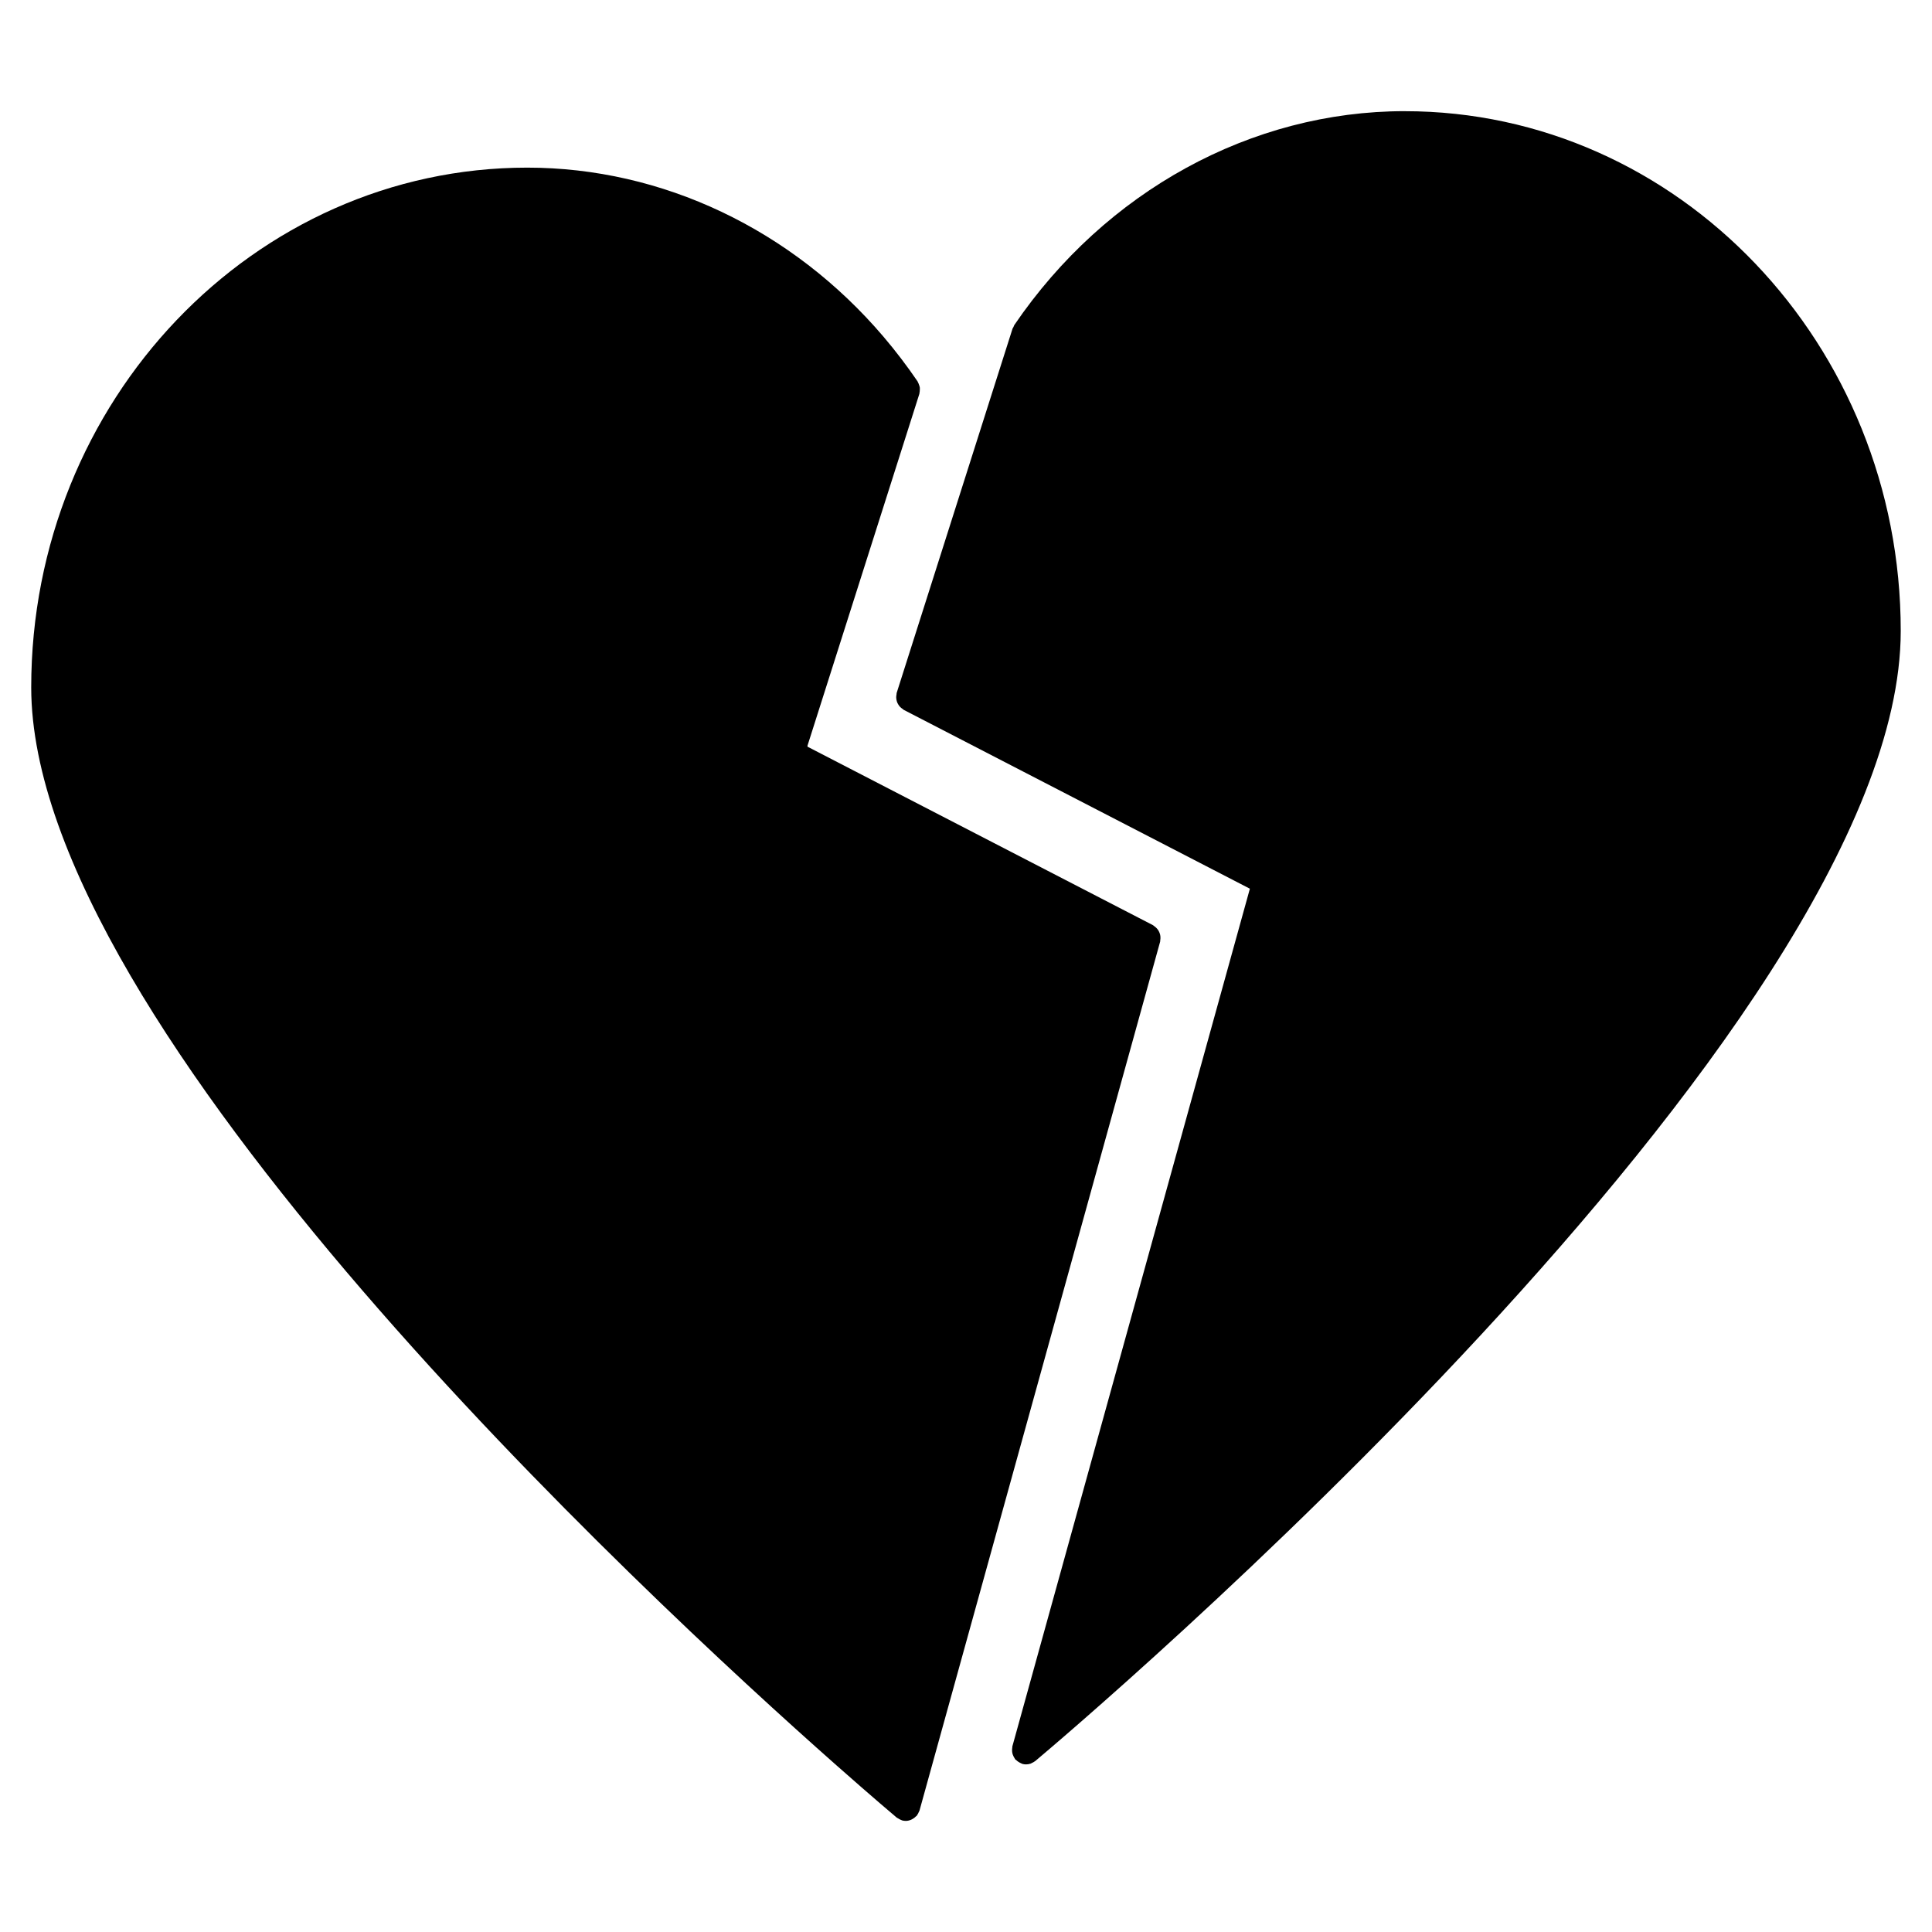
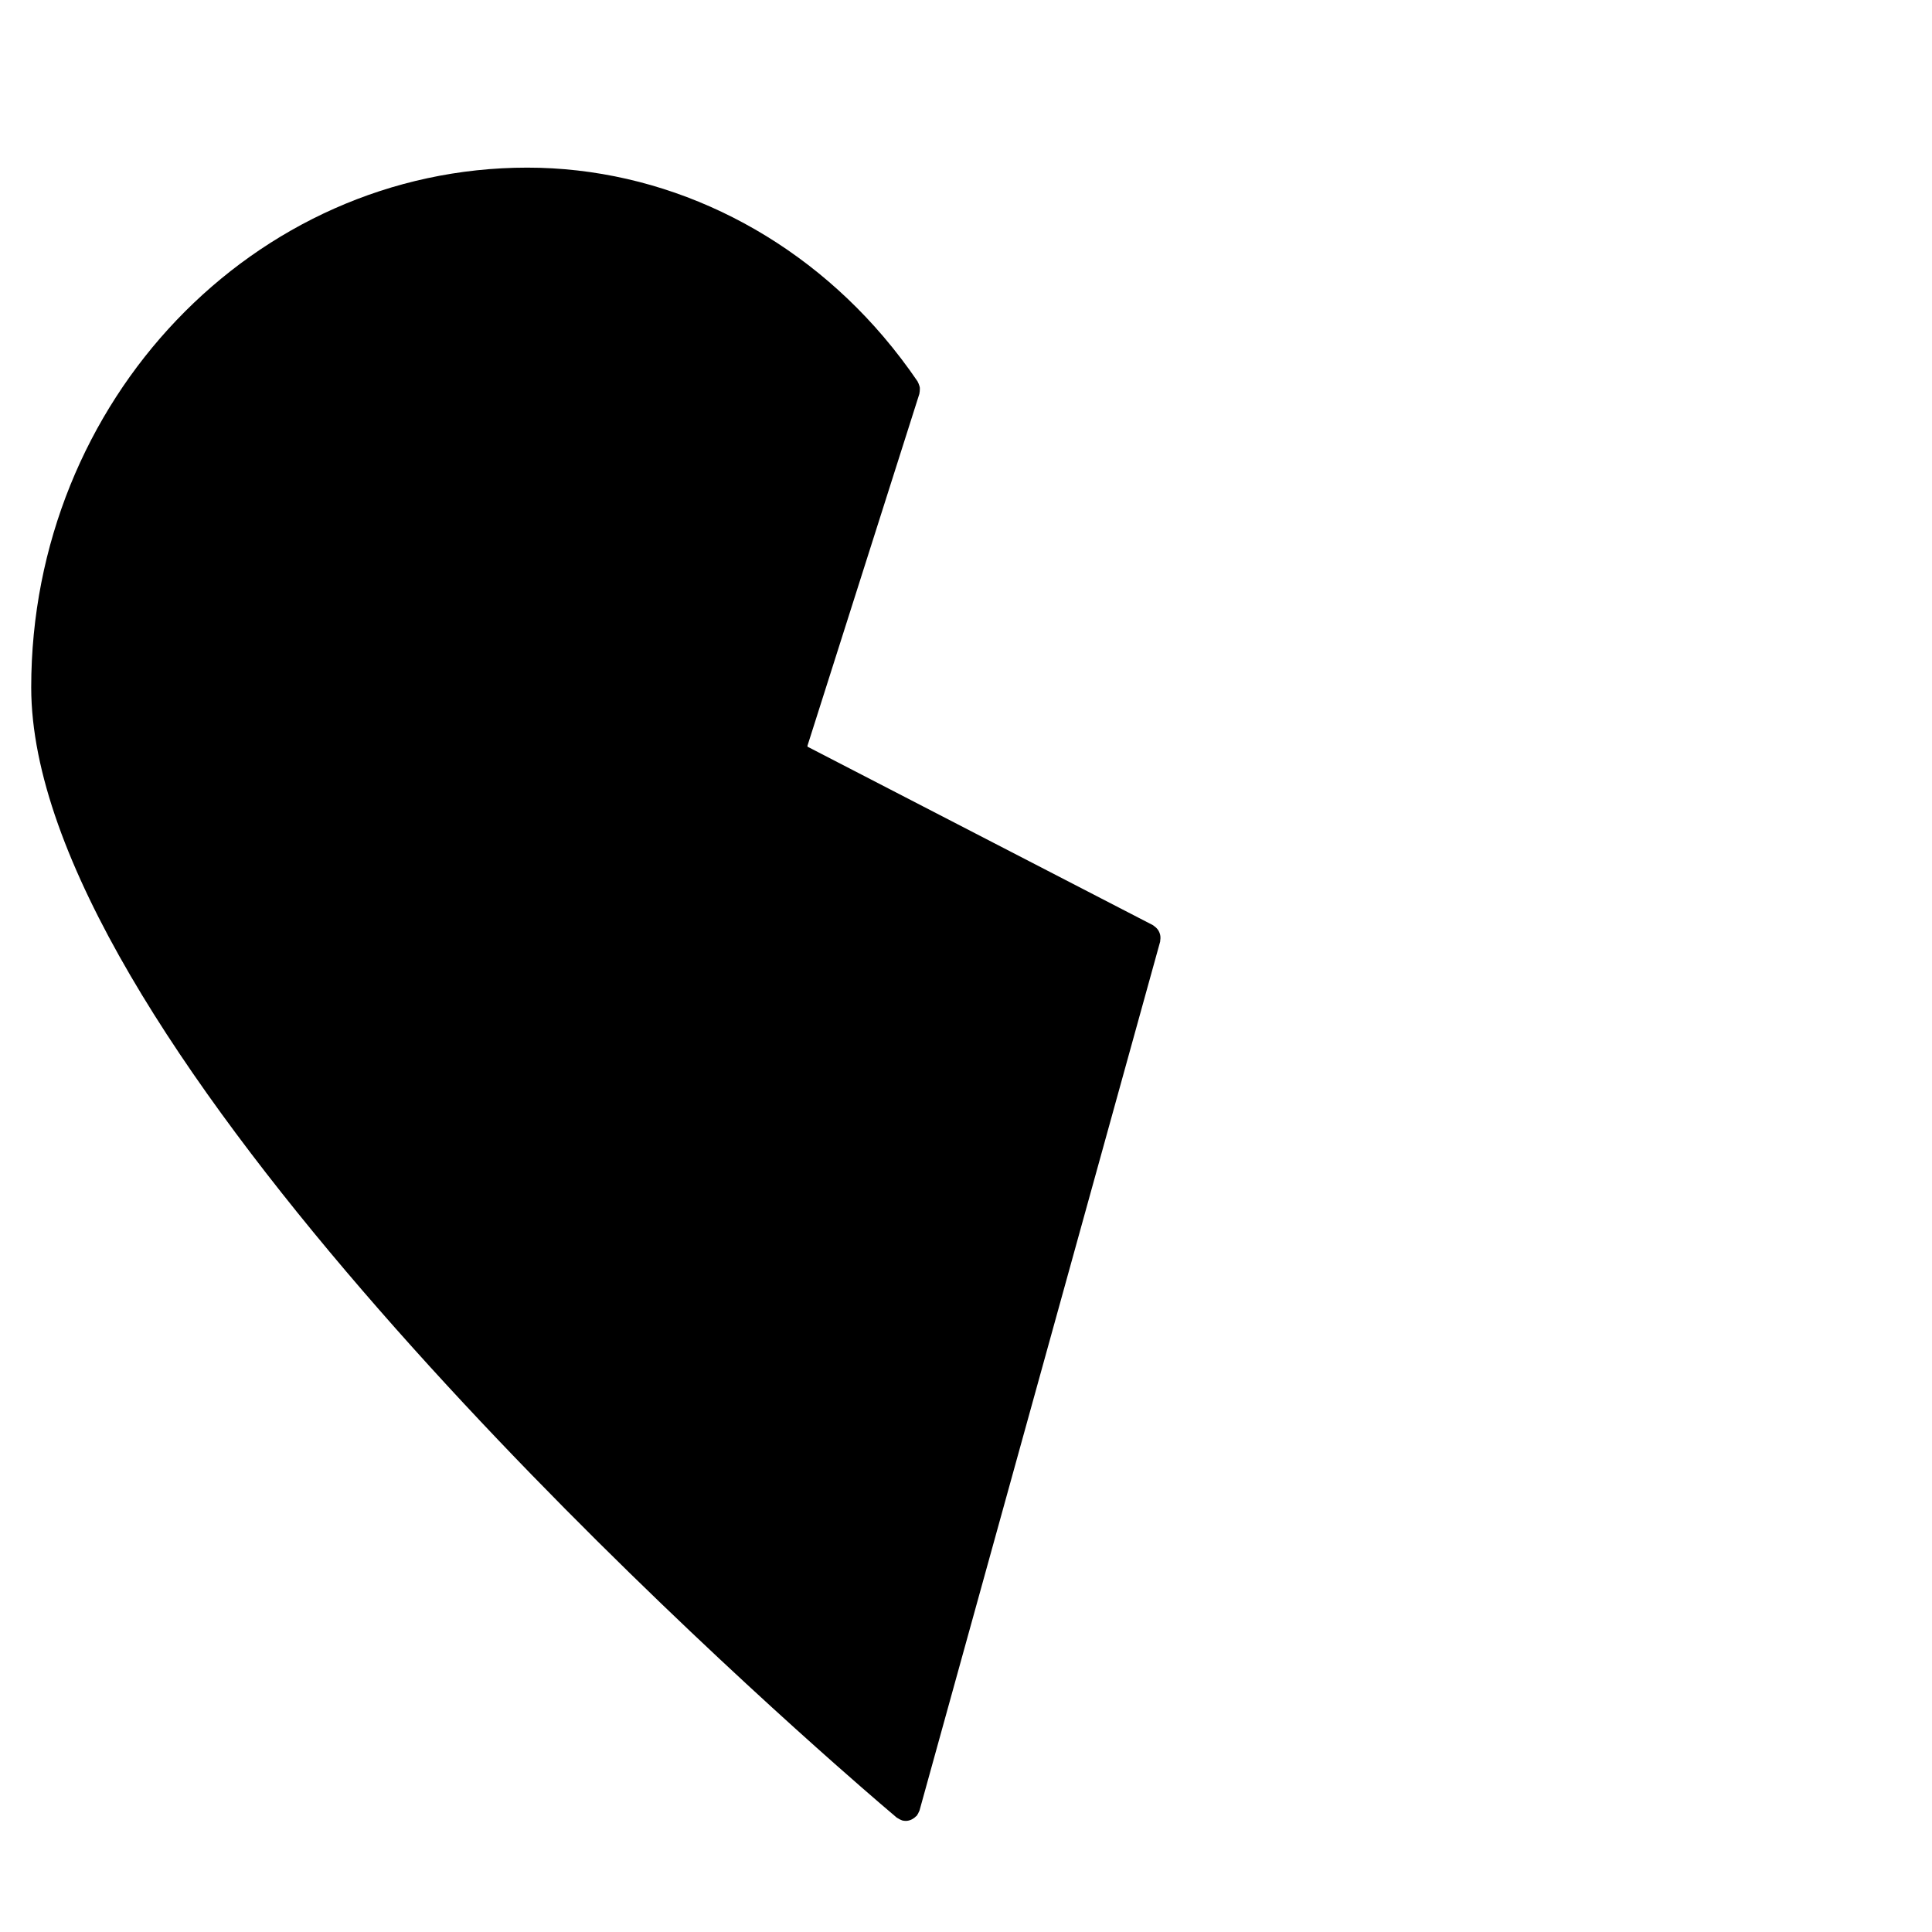
<svg xmlns="http://www.w3.org/2000/svg" fill="#000000" width="800px" height="800px" version="1.1" viewBox="144 144 512 512">
  <g>
-     <path d="m516.25 173.46c-40.613 0-79.273 21.184-103.44 56.668-0.113 0.156-0.133 0.344-0.219 0.508-0.082 0.168-0.203 0.293-0.262 0.473l-30.695 96.508c-0.047 0.145-0.02 0.289-0.047 0.434-0.051 0.25-0.086 0.5-0.082 0.75 0 0.242 0.035 0.469 0.082 0.707 0.051 0.238 0.105 0.457 0.203 0.684 0.098 0.223 0.211 0.422 0.344 0.629 0.133 0.203 0.266 0.379 0.438 0.555 0.18 0.18 0.379 0.328 0.594 0.473 0.121 0.082 0.207 0.203 0.336 0.273l91.73 47.395-62.941 227.28c-0.031 0.105-0.004 0.215-0.023 0.324-0.051 0.266-0.059 0.52-0.055 0.785 0.004 0.238 0.023 0.457 0.074 0.684 0.051 0.238 0.125 0.453 0.227 0.676 0.102 0.242 0.215 0.465 0.363 0.676 0.07 0.098 0.09 0.207 0.16 0.297 0.07 0.09 0.18 0.117 0.262 0.195 0.223 0.227 0.469 0.402 0.734 0.562 0.203 0.117 0.395 0.227 0.605 0.309 0.105 0.039 0.176 0.109 0.281 0.141 0.336 0.098 0.68 0.137 1.008 0.137 0.422 0 0.84-0.082 1.23-0.211 0.117-0.039 0.223-0.121 0.332-0.176 0.277-0.125 0.539-0.262 0.777-0.449 0.031-0.02 0.066-0.031 0.09-0.051 9.359-7.859 229.36-193.7 229.36-299.49 0.008-75.949-58.969-137.74-131.46-137.74z" />
    <path d="m387.67 623.82c0.004-0.02 0.016-0.031 0.02-0.051l63.762-230.23c0.035-0.121 0.004-0.242 0.023-0.363 0.047-0.258 0.066-0.504 0.055-0.754-0.004-0.242-0.031-0.469-0.082-0.699-0.055-0.238-0.133-0.453-0.227-0.676-0.102-0.223-0.207-0.43-0.344-0.629-0.137-0.195-0.293-0.367-0.465-0.539-0.176-0.176-0.367-0.328-0.578-0.469-0.105-0.07-0.176-0.172-0.293-0.23l-91.539-47.297-0.012-0.266 29.656-93.258c0.023-0.074 0.004-0.145 0.023-0.223 0.066-0.25 0.07-0.504 0.086-0.766 0.012-0.238 0.031-0.469 0-0.699-0.035-0.227-0.117-0.434-0.191-0.656-0.086-0.25-0.168-0.492-0.309-0.727-0.039-0.066-0.039-0.141-0.086-0.207-2.793-4.102-5.836-8.086-9.039-11.855-24.246-28.465-58.652-44.801-94.398-44.801-72.488 0-131.46 61.789-131.46 137.74 0 89.949 163.06 241.15 213.04 285.35 0 0 0.004 0 0.004 0.004 10.207 9.027 16.305 14.148 16.305 14.148 0.016 0.012 0.035 0.016 0.051 0.031 0.105 0.086 0.238 0.125 0.348 0.203 0.297 0.188 0.59 0.359 0.918 0.465 0.039 0.012 0.066 0.047 0.105 0.055 0.328 0.098 0.66 0.133 0.988 0.133 0.004 0 0.012 0.004 0.016 0.004 0.492 0 0.961-0.121 1.406-0.309 0.133-0.055 0.246-0.125 0.371-0.195 0.336-0.18 0.637-0.406 0.902-0.691 0.066-0.066 0.152-0.09 0.211-0.156 0.035-0.039 0.039-0.098 0.074-0.133 0.211-0.281 0.379-0.594 0.508-0.938 0.059-0.113 0.125-0.203 0.16-0.309z" />
  </g>
</svg>